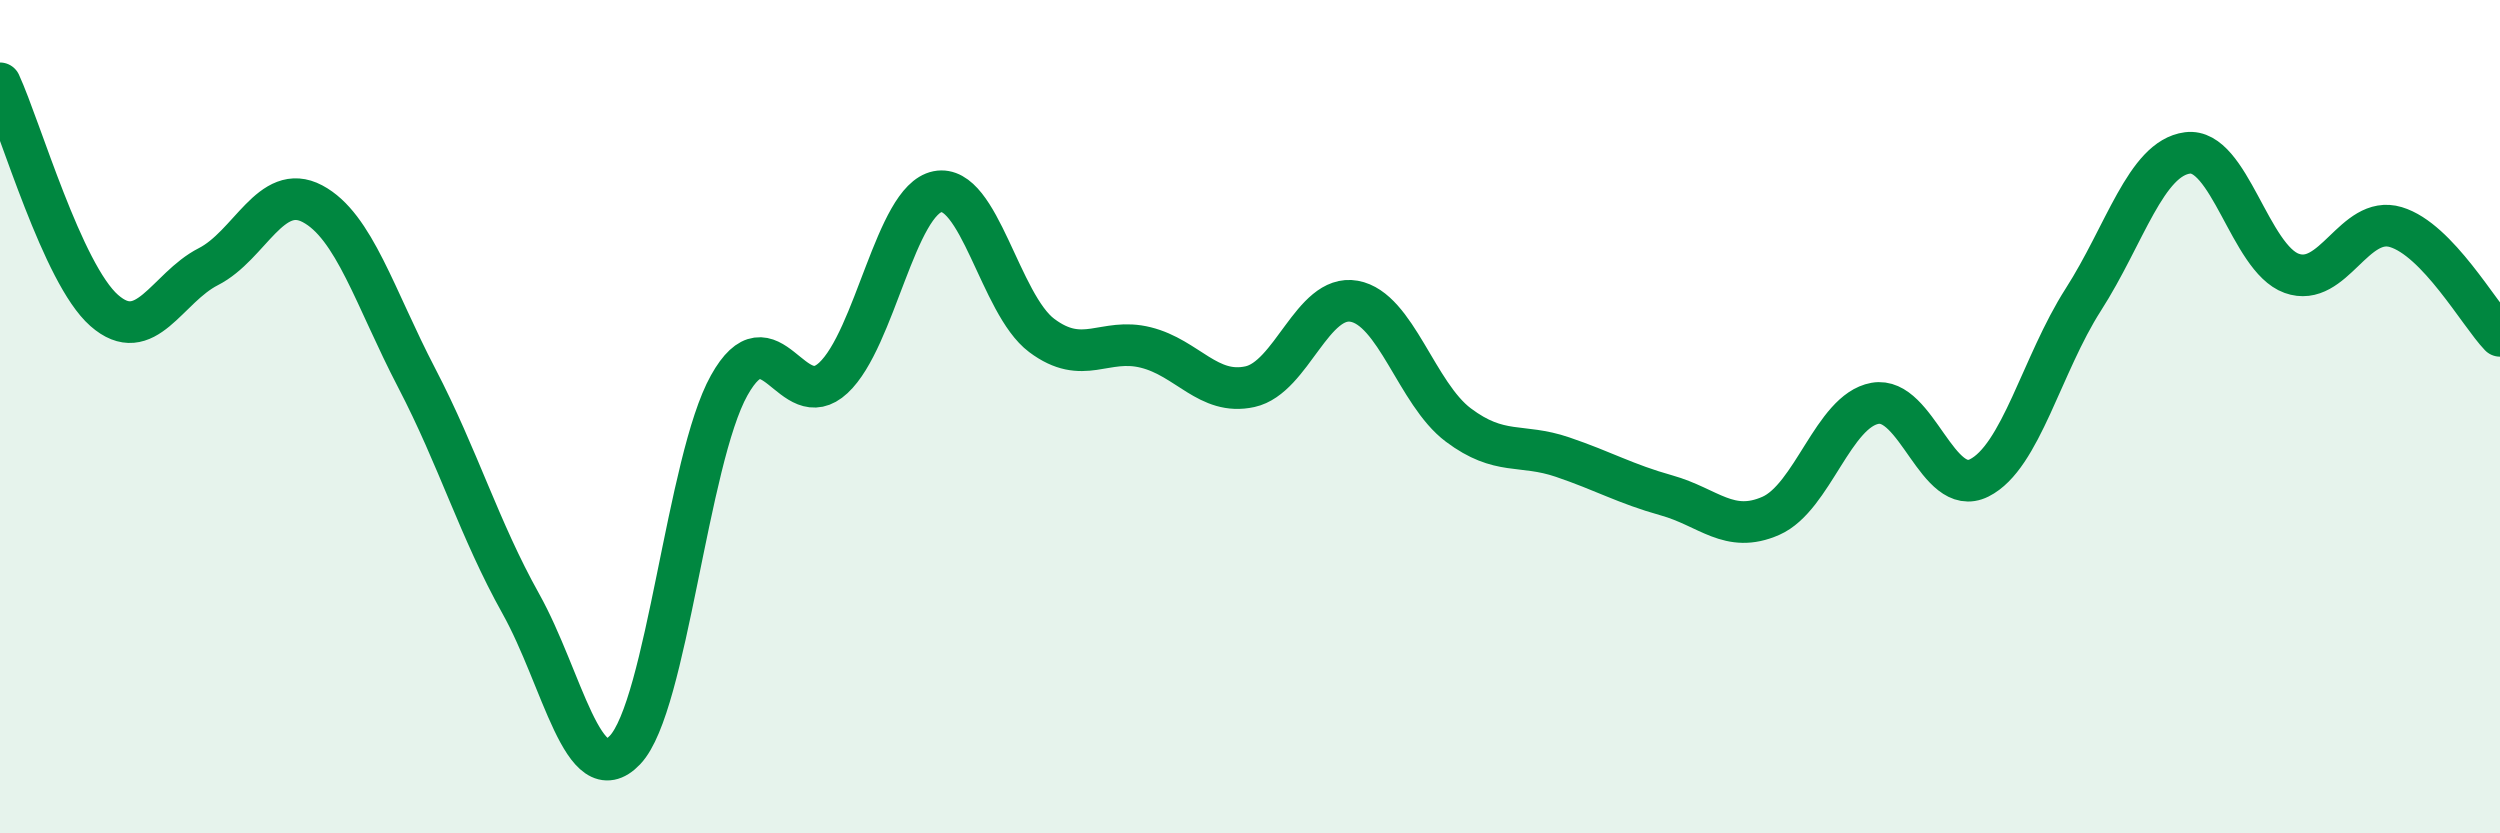
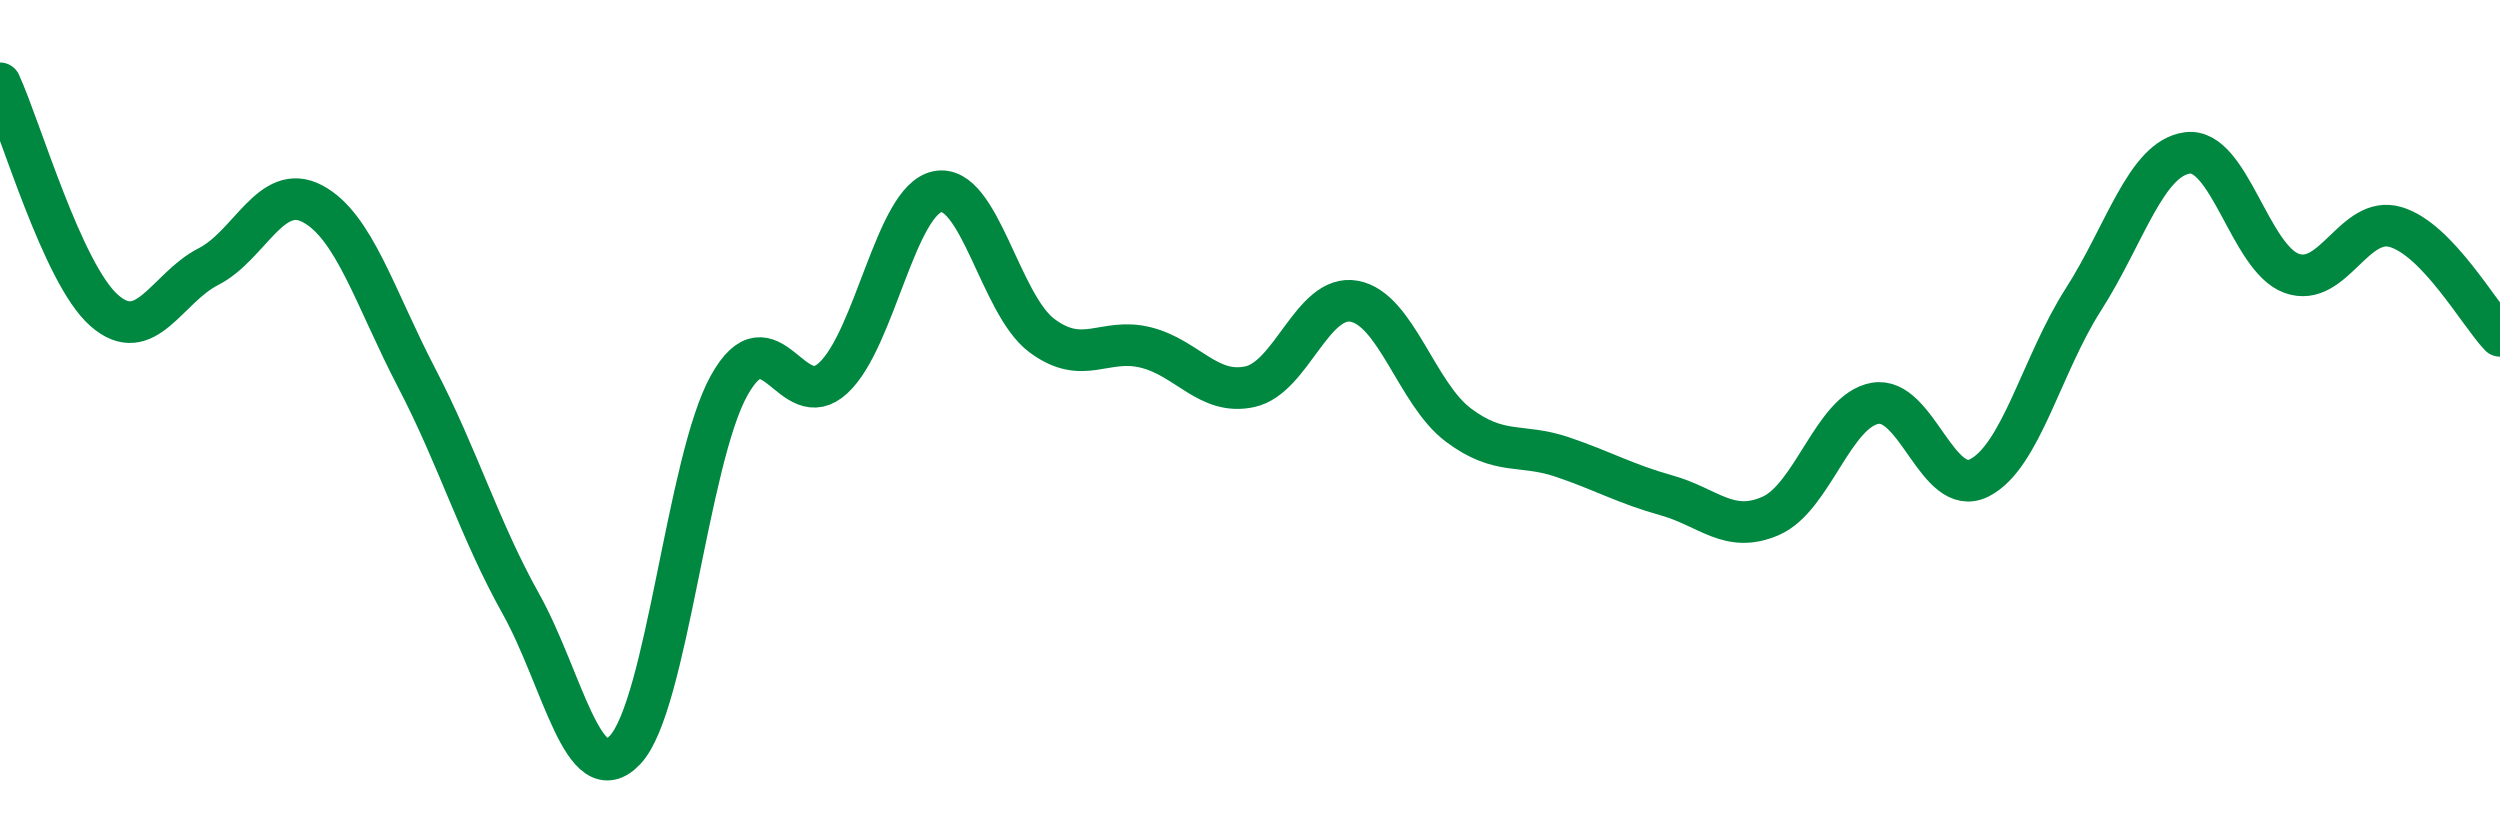
<svg xmlns="http://www.w3.org/2000/svg" width="60" height="20" viewBox="0 0 60 20">
-   <path d="M 0,2 C 0.5,3.09 1.5,6.57 2.5,7.45 C 3.5,8.33 4,6.91 5,6.4 C 6,5.89 6.5,4.36 7.5,4.89 C 8.5,5.42 9,7.15 10,9.07 C 11,10.99 11.5,12.7 12.5,14.49 C 13.5,16.28 14,19.05 15,18 C 16,16.95 16.5,11.04 17.5,9.25 C 18.5,7.46 19,10 20,9.07 C 21,8.14 21.5,4.8 22.5,4.6 C 23.5,4.4 24,7.3 25,8.05 C 26,8.8 26.5,8.09 27.5,8.34 C 28.5,8.59 29,9.5 30,9.28 C 31,9.06 31.5,7.05 32.5,7.23 C 33.5,7.41 34,9.45 35,10.2 C 36,10.95 36.5,10.63 37.5,10.97 C 38.5,11.31 39,11.61 40,11.89 C 41,12.17 41.5,12.82 42.5,12.38 C 43.5,11.94 44,9.86 45,9.68 C 46,9.5 46.5,11.97 47.5,11.47 C 48.5,10.97 49,8.75 50,7.19 C 51,5.63 51.5,3.8 52.5,3.67 C 53.5,3.54 54,6.2 55,6.56 C 56,6.92 56.5,5.15 57.5,5.45 C 58.5,5.75 59.5,7.54 60,8.06L60 20L0 20Z" fill="#008740" opacity="0.1" stroke-linecap="round" stroke-linejoin="round" />
  <path d="M 0,2 C 0.5,3.09 1.5,6.57 2.5,7.45 C 3.5,8.33 4,6.91 5,6.4 C 6,5.89 6.5,4.36 7.5,4.89 C 8.5,5.42 9,7.15 10,9.07 C 11,10.99 11.5,12.7 12.5,14.49 C 13.5,16.28 14,19.05 15,18 C 16,16.95 16.5,11.04 17.5,9.25 C 18.5,7.46 19,10 20,9.07 C 21,8.14 21.5,4.8 22.5,4.6 C 23.5,4.4 24,7.3 25,8.05 C 26,8.8 26.5,8.09 27.5,8.34 C 28.5,8.59 29,9.5 30,9.28 C 31,9.06 31.5,7.05 32.5,7.23 C 33.5,7.41 34,9.45 35,10.2 C 36,10.95 36.5,10.63 37.5,10.97 C 38.5,11.31 39,11.61 40,11.89 C 41,12.17 41.5,12.82 42.5,12.38 C 43.5,11.94 44,9.86 45,9.68 C 46,9.5 46.5,11.97 47.5,11.47 C 48.5,10.97 49,8.75 50,7.19 C 51,5.63 51.5,3.8 52.5,3.67 C 53.5,3.54 54,6.2 55,6.56 C 56,6.92 56.5,5.15 57.5,5.45 C 58.5,5.75 59.5,7.54 60,8.06" stroke="#008740" stroke-width="1" fill="none" stroke-linecap="round" stroke-linejoin="round" />
</svg>